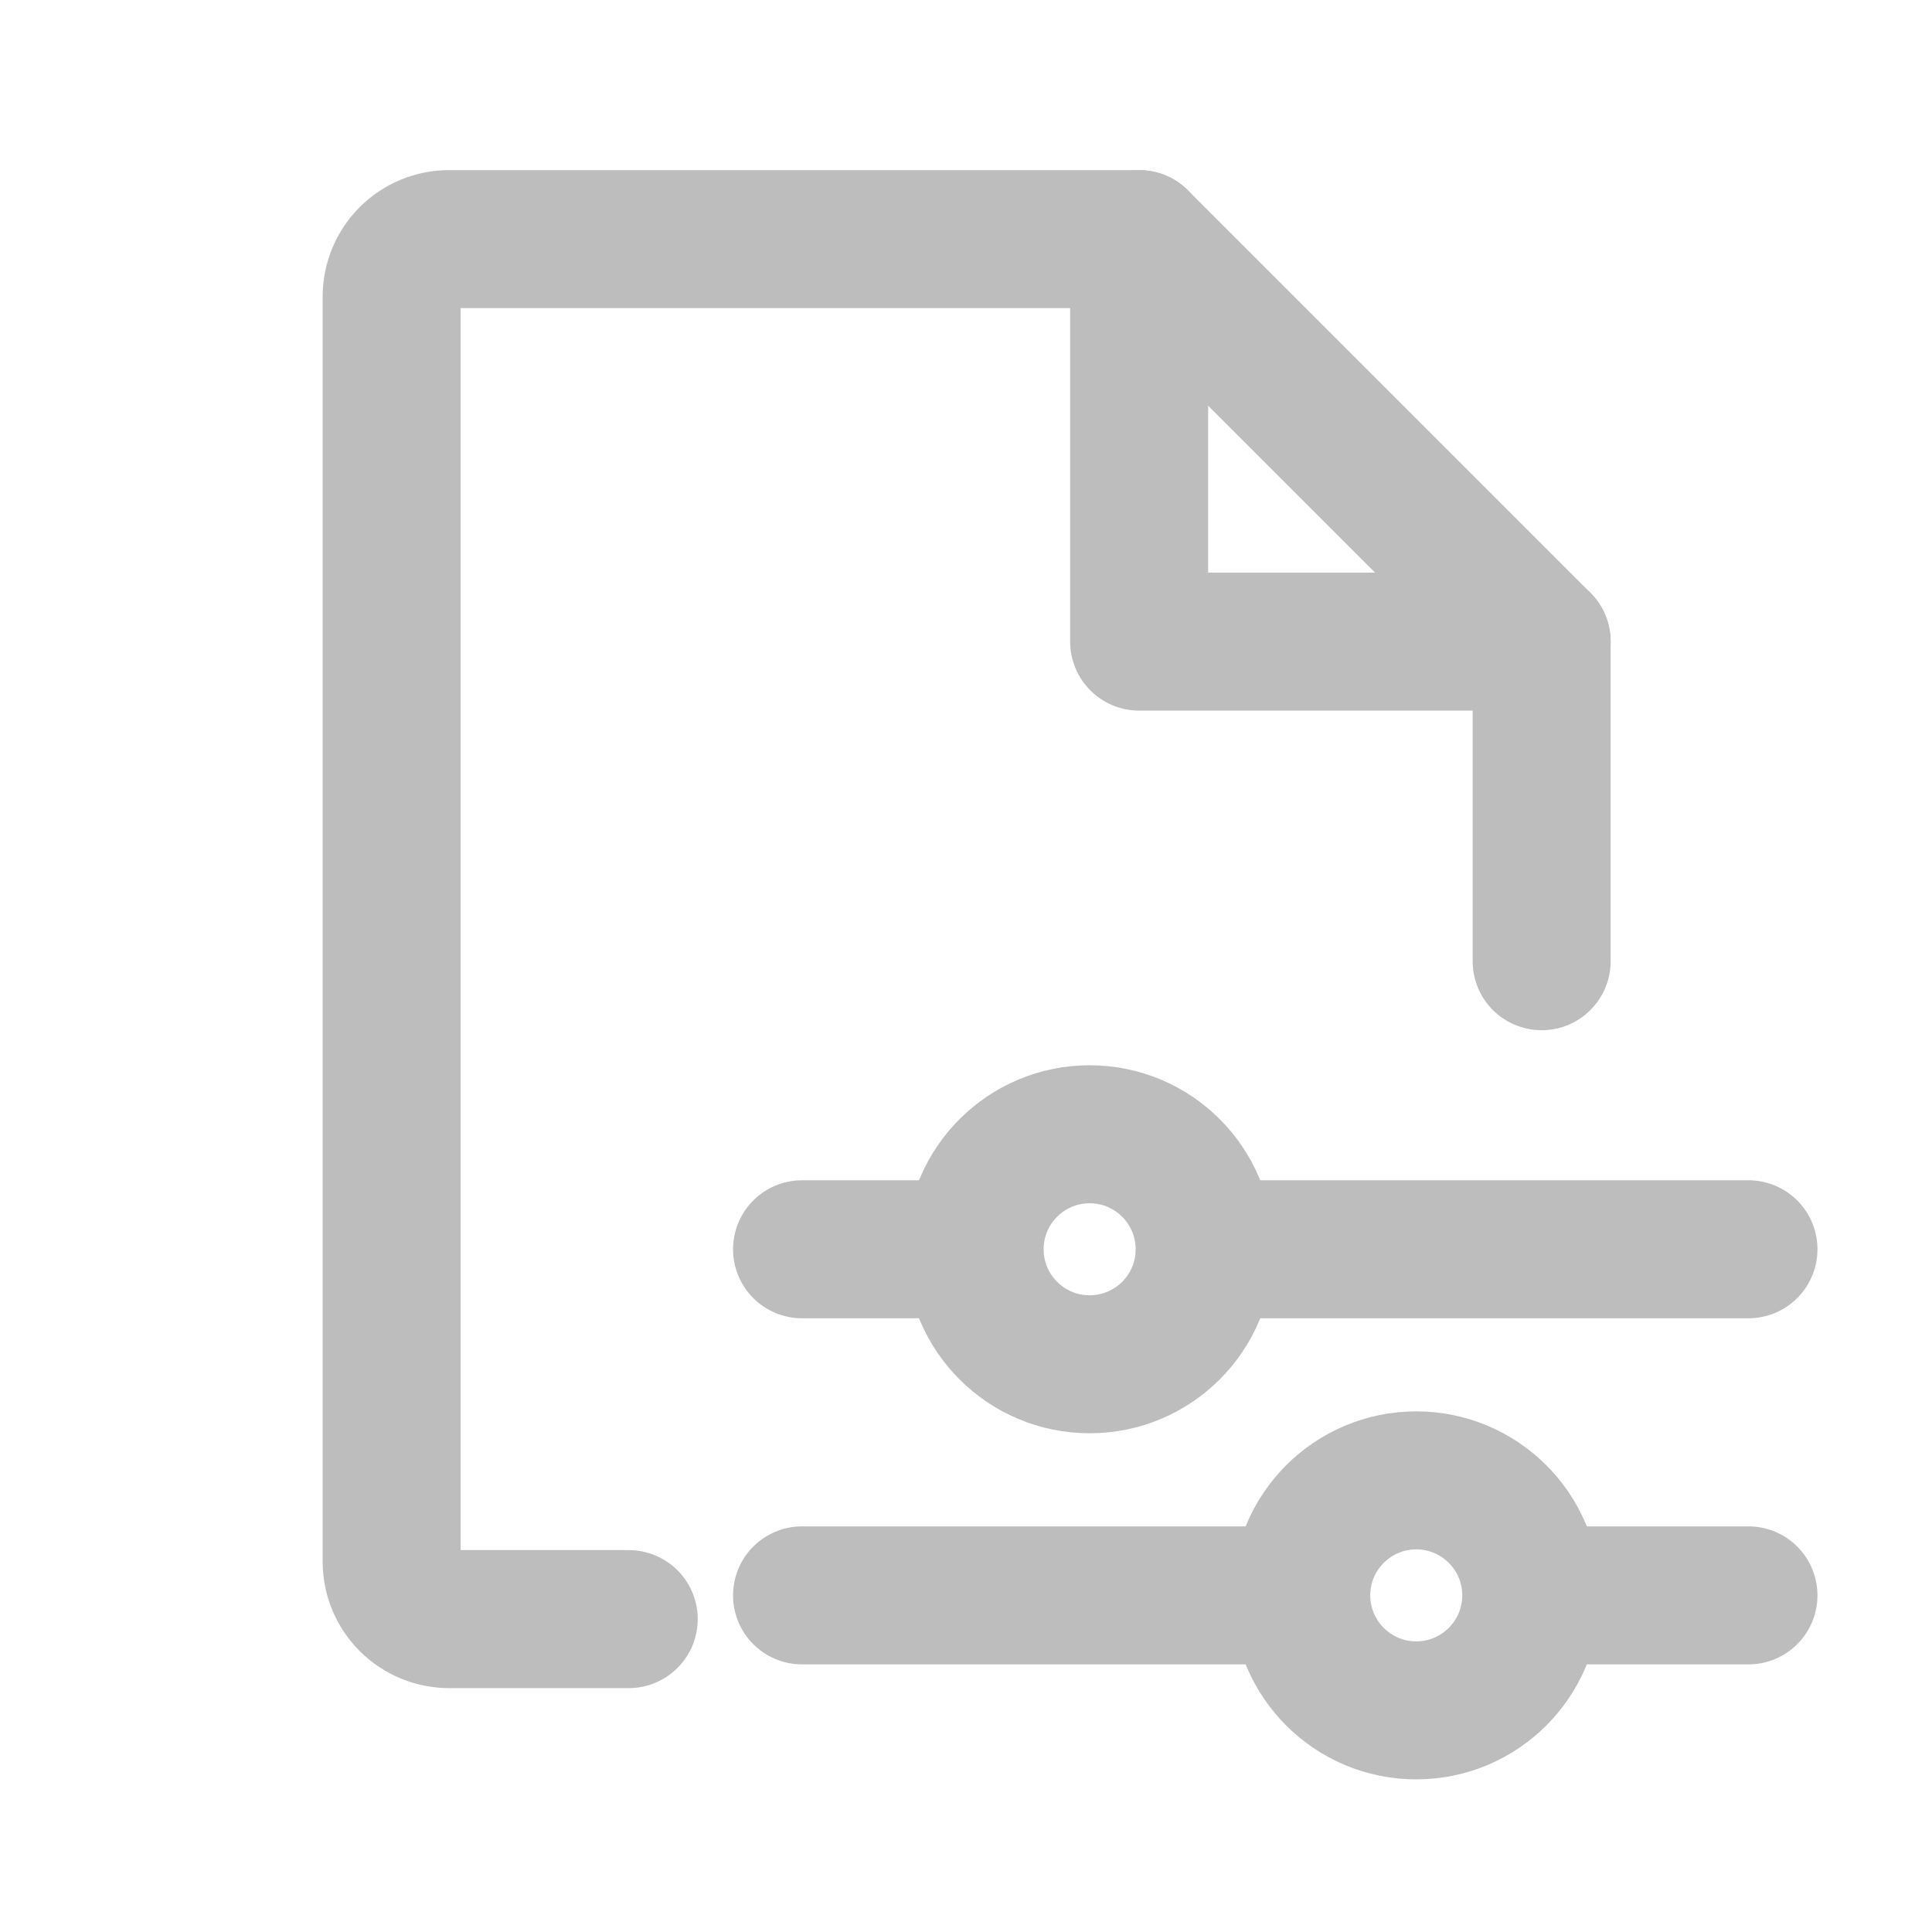
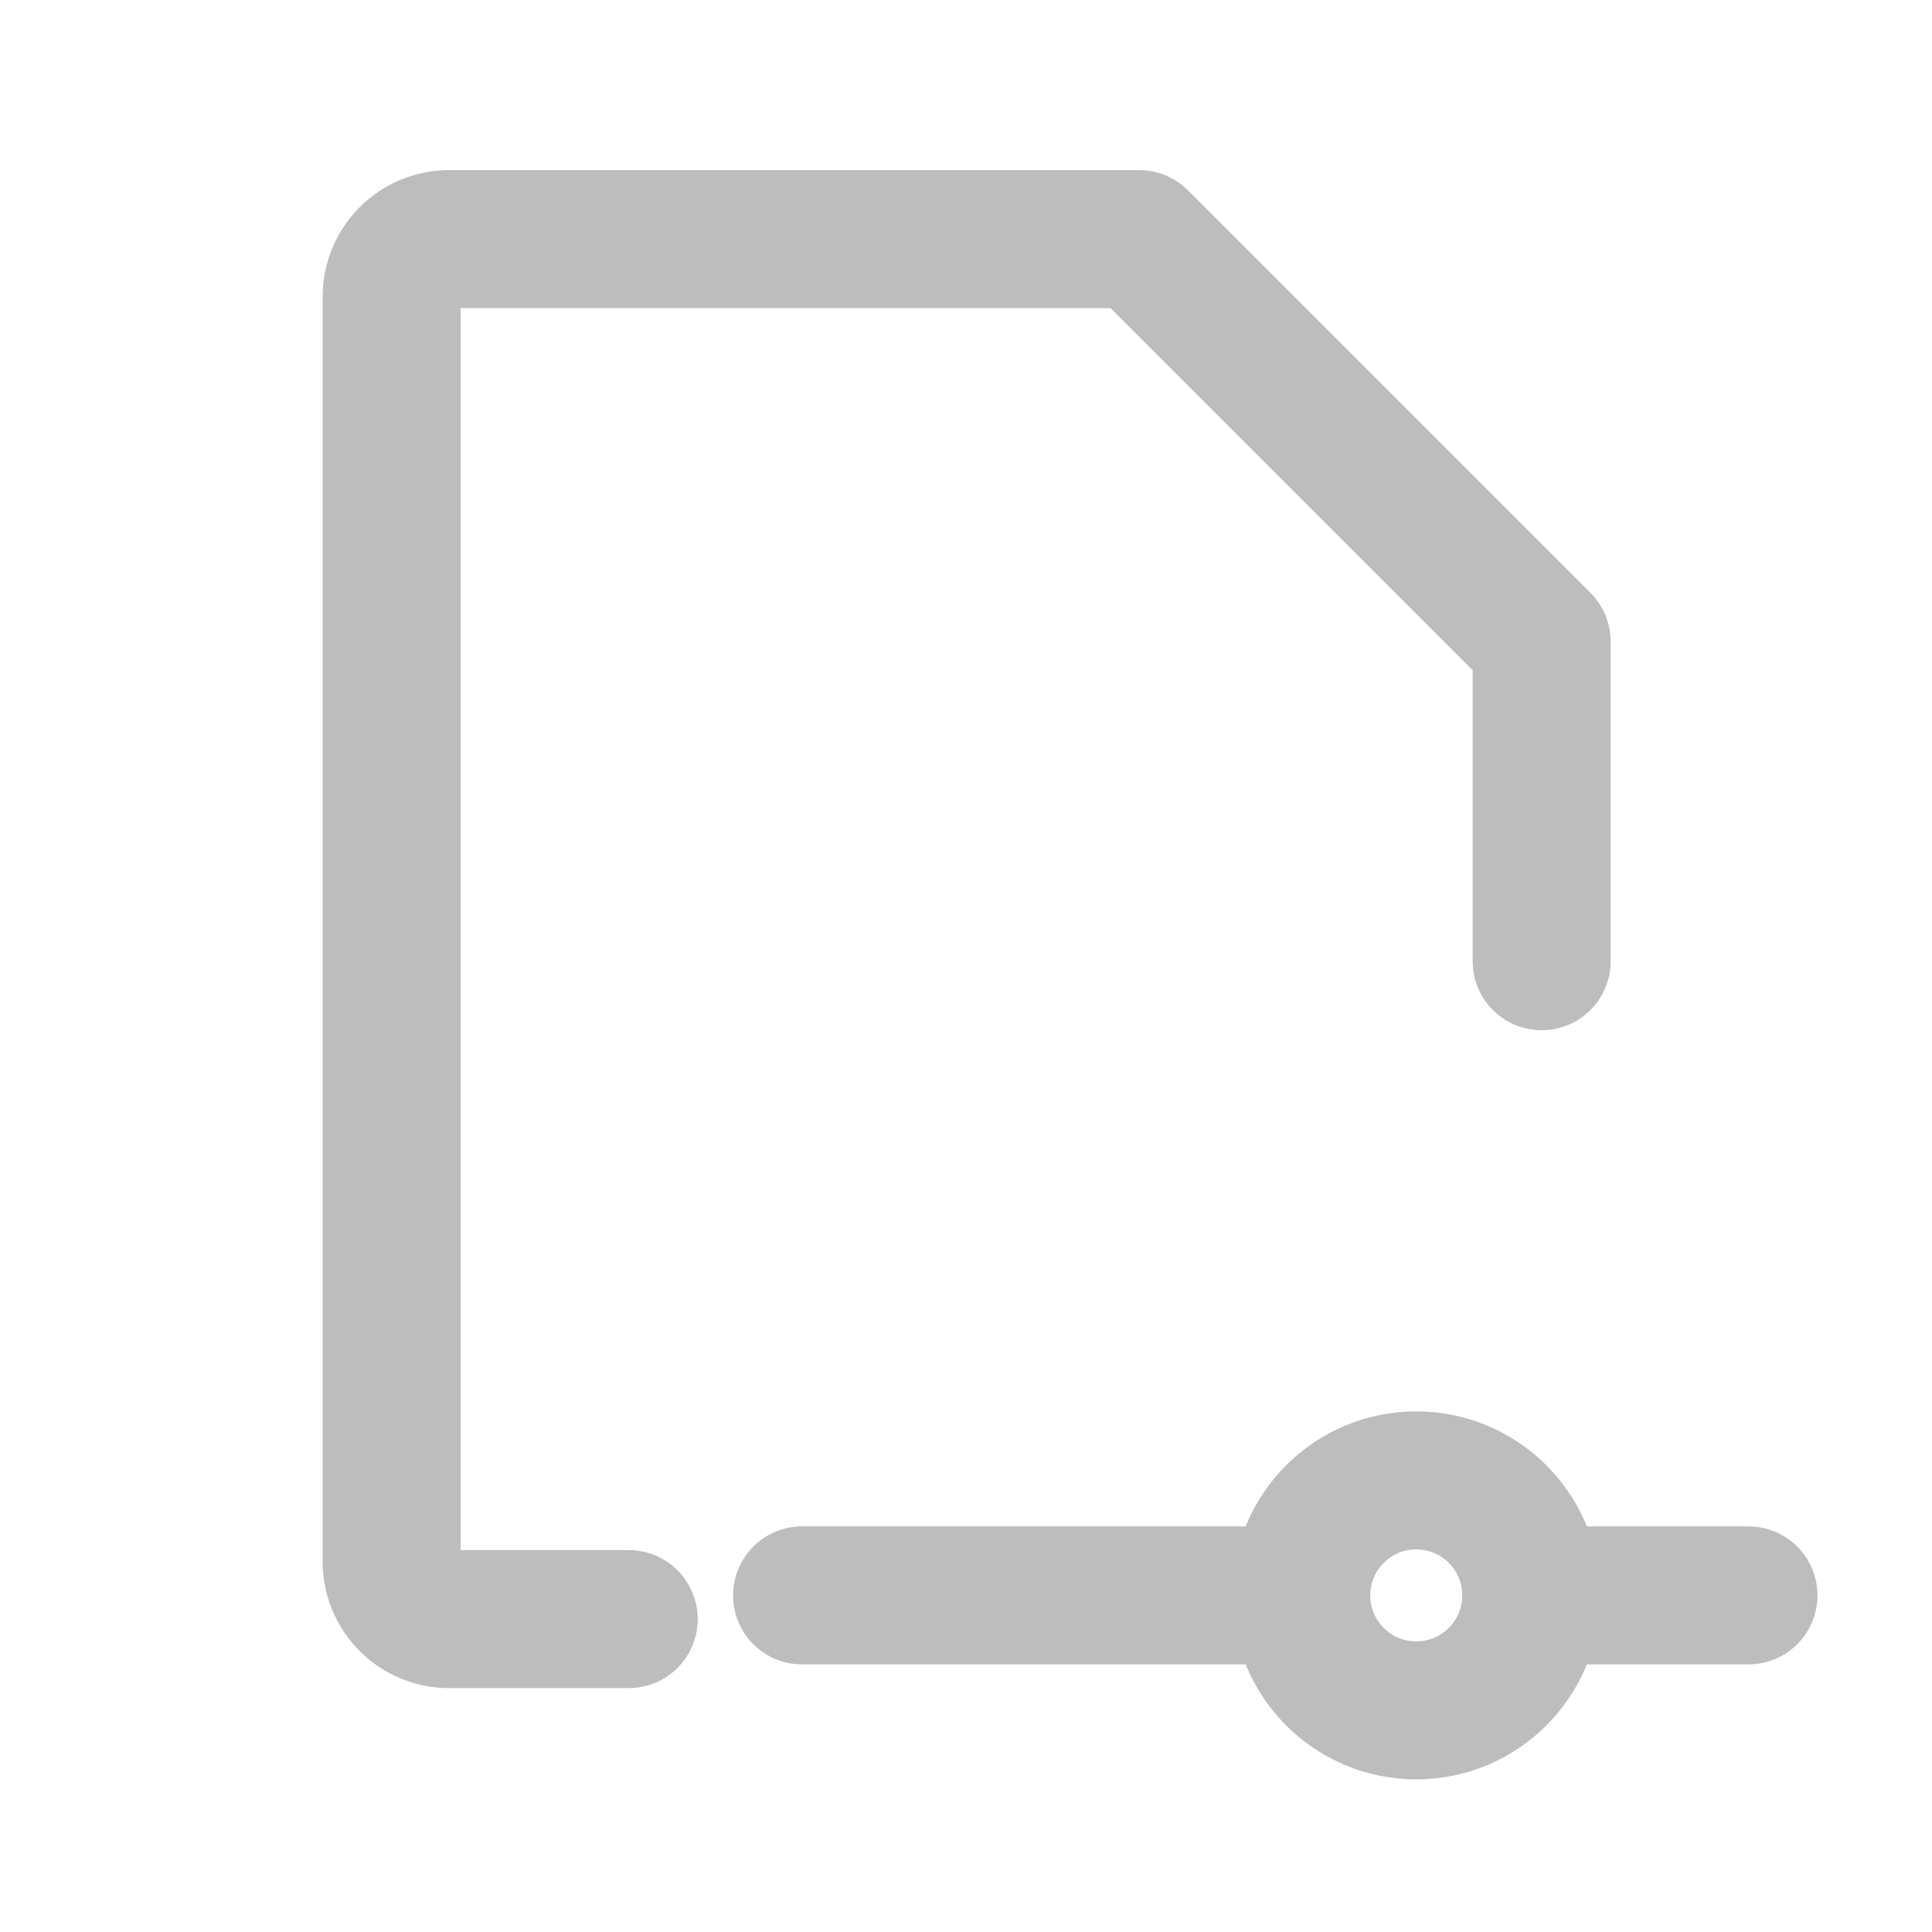
<svg xmlns="http://www.w3.org/2000/svg" width="21" height="21" viewBox="0 0 21 21" fill="none">
  <path d="M6.834 17.599H4.882C4.716 17.599 4.557 17.533 4.44 17.416C4.323 17.299 4.257 17.14 4.257 16.974V3.224C4.257 3.058 4.323 2.899 4.44 2.782C4.557 2.665 4.716 2.599 4.882 2.599H12.382L16.757 6.974V10.448" stroke="#BDBDBD" stroke-width="1.5" stroke-linecap="round" stroke-linejoin="round" />
-   <path d="M12.382 2.599V6.974H16.757" stroke="#BDBDBD" stroke-width="1.5" stroke-linecap="round" stroke-linejoin="round" />
-   <path d="M13.094 13.579C13.094 14.27 12.534 14.829 11.844 14.829C11.153 14.829 10.594 14.27 10.594 13.579M13.094 13.579C13.094 12.889 12.534 12.329 11.844 12.329C11.153 12.329 10.594 12.889 10.594 13.579M13.094 13.579H19.005M10.594 13.579H8.718" stroke="#BDBDBD" stroke-width="1.5" stroke-linecap="round" />
  <path d="M16.644 17.341C16.644 18.031 16.084 18.591 15.394 18.591C14.704 18.591 14.144 18.031 14.144 17.341M16.644 17.341C16.644 16.651 16.084 16.091 15.394 16.091C14.704 16.091 14.144 16.651 14.144 17.341M16.644 17.341H19.005M14.144 17.341H8.718" stroke="#BDBDBD" stroke-width="1.5" stroke-linecap="round" />
</svg>